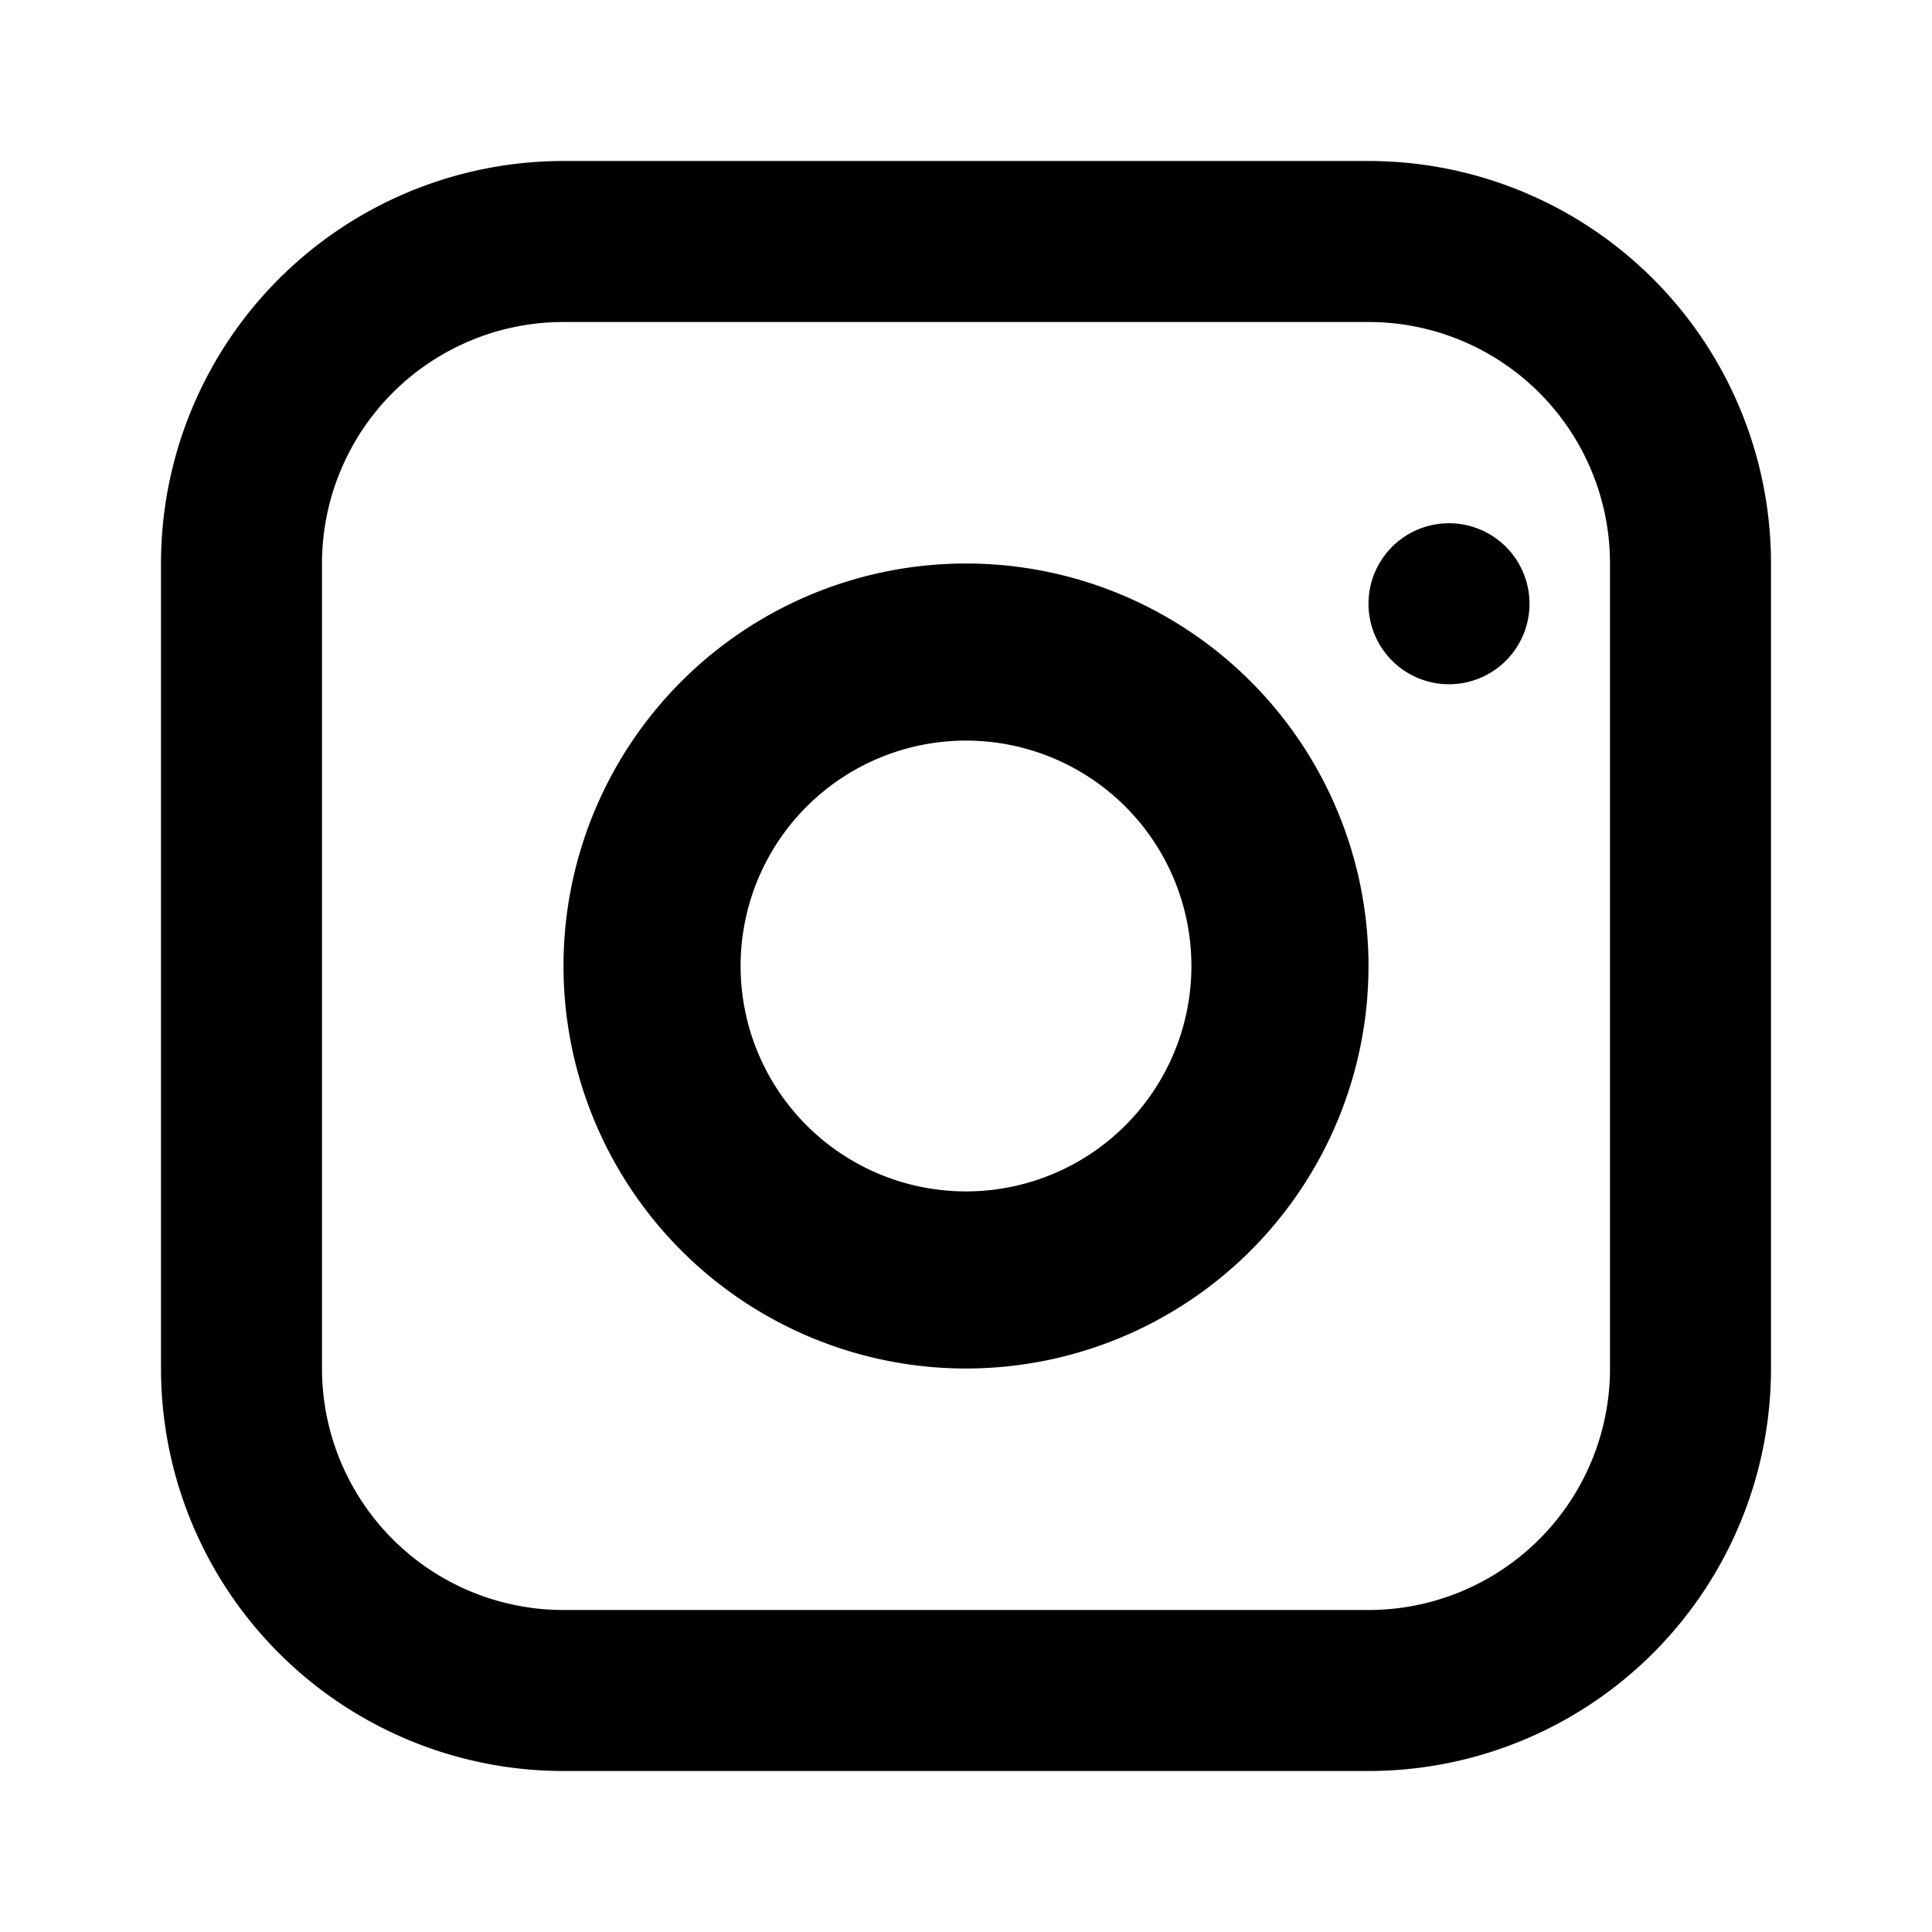
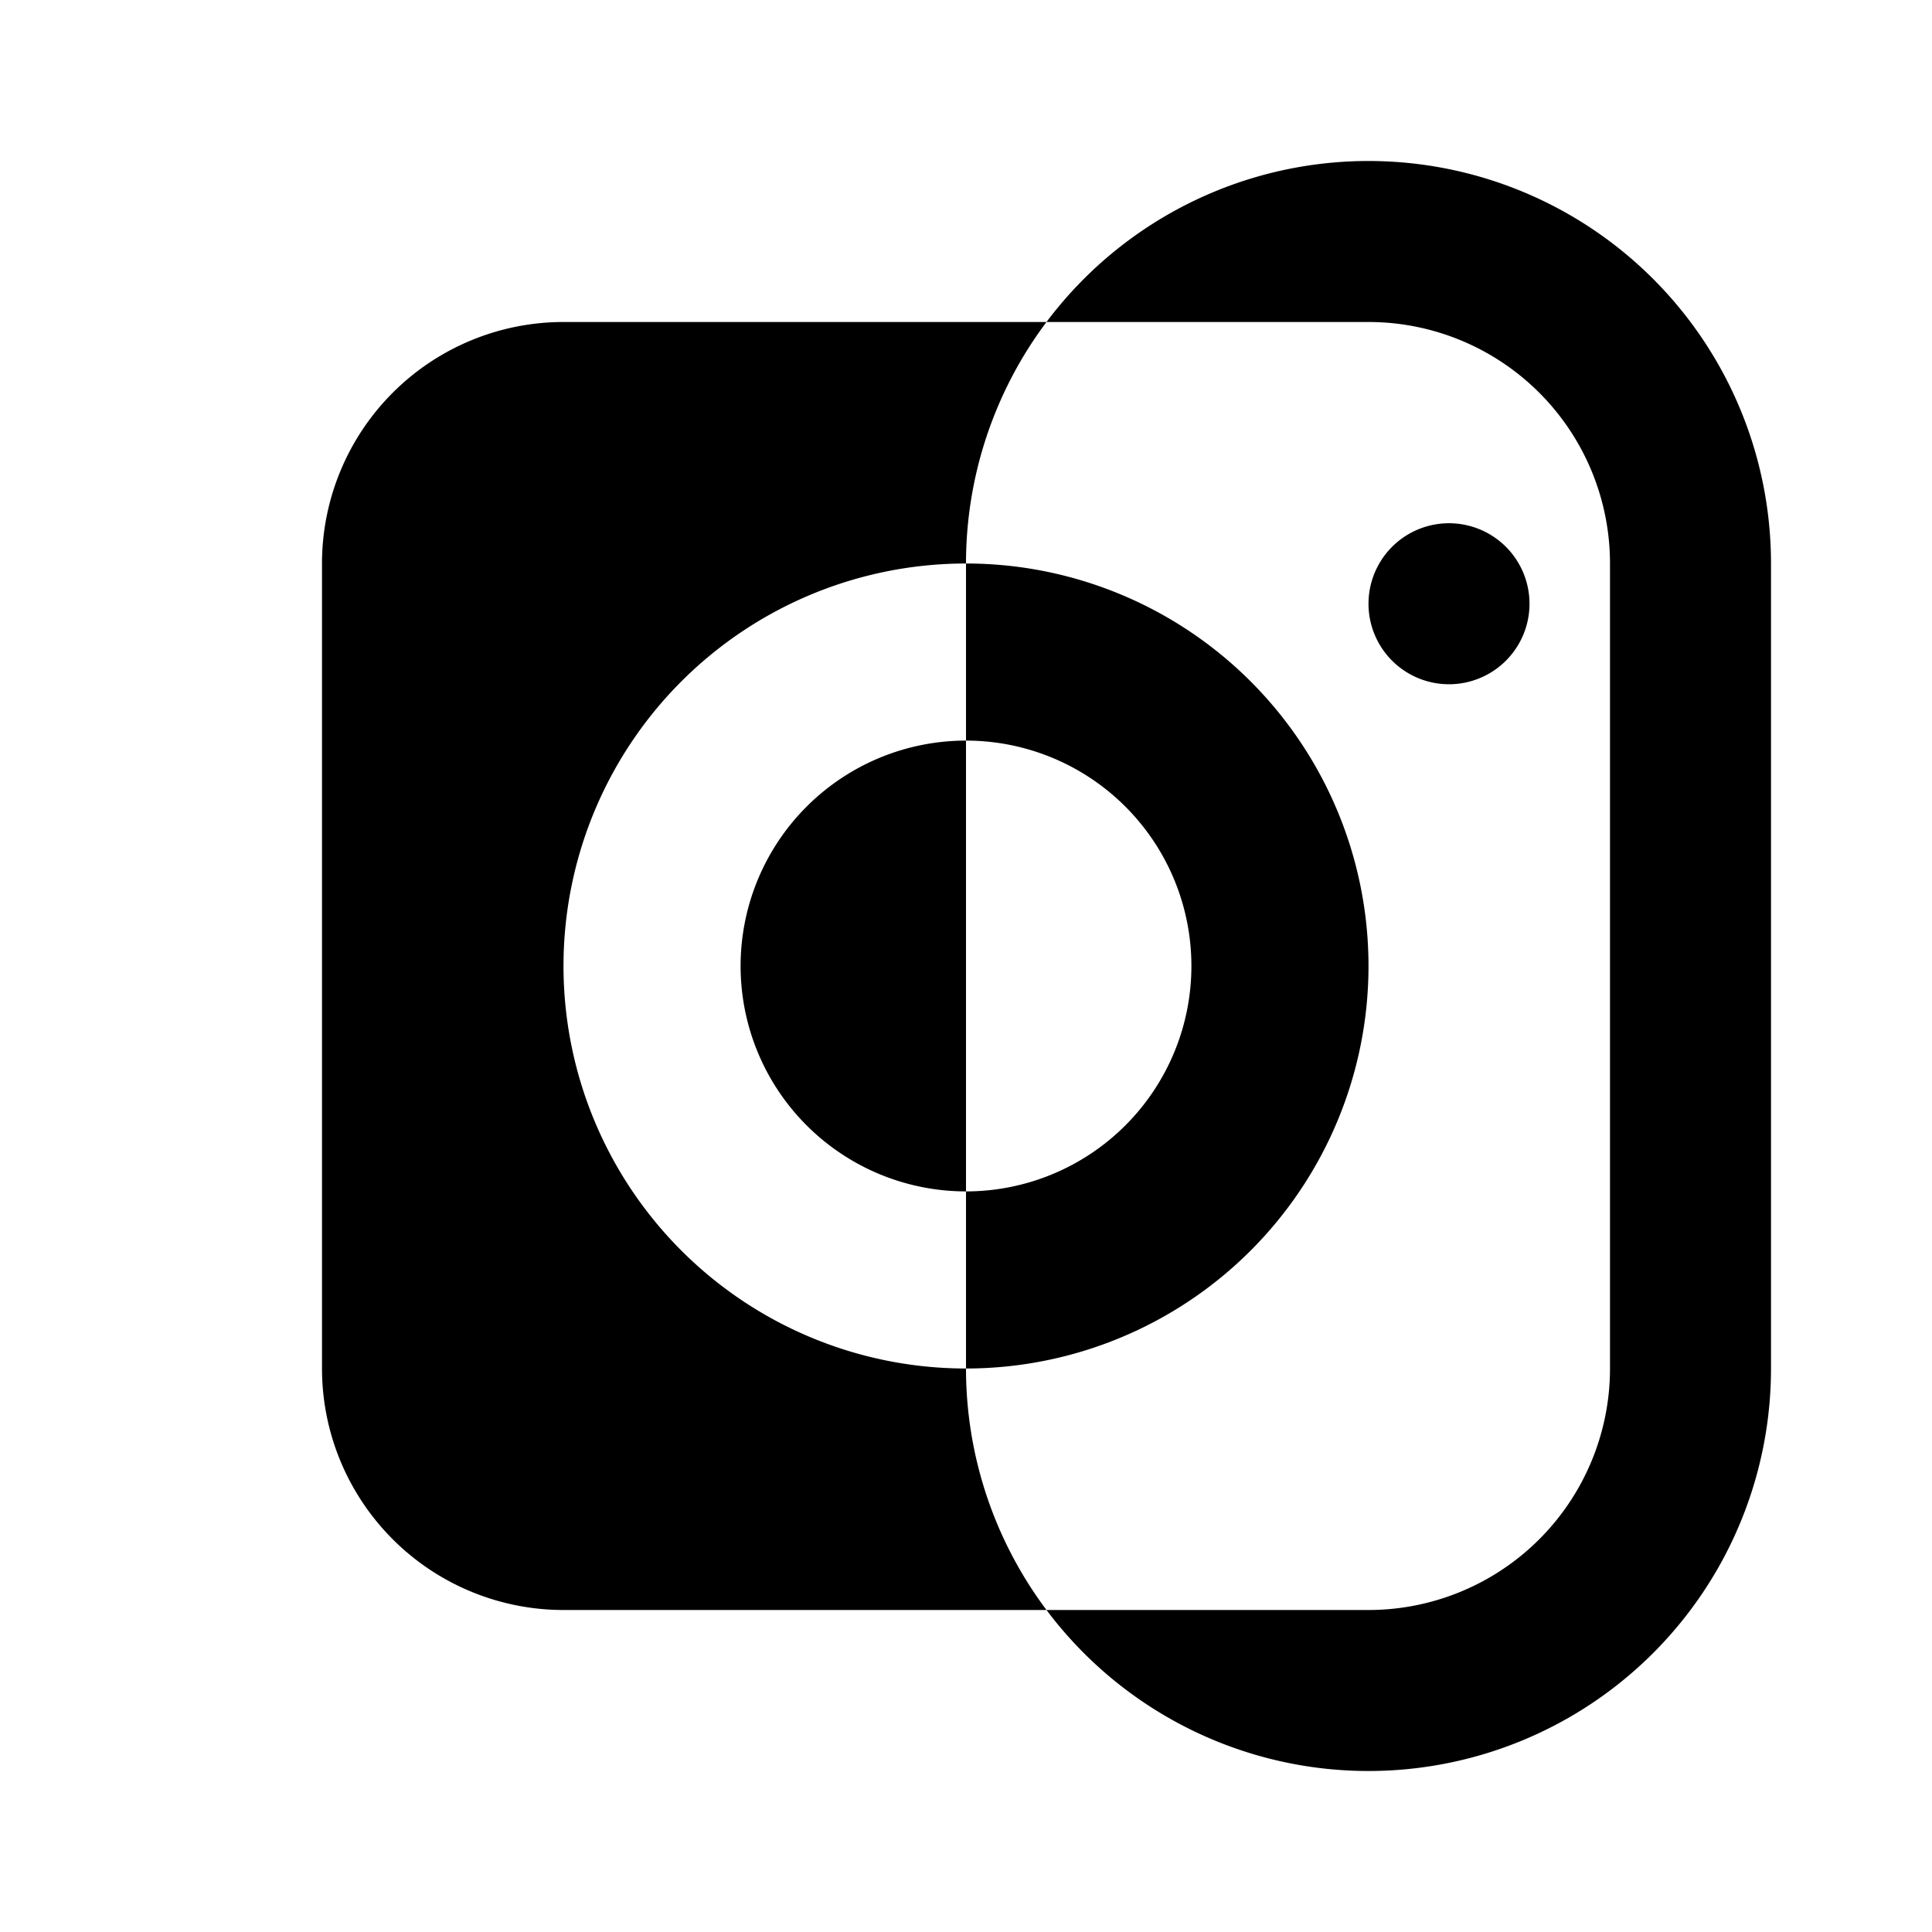
<svg xmlns="http://www.w3.org/2000/svg" viewBox="0 0 24 24">
-   <path fill="currentColor" d="M7 2h10a5 5 0 015 5v10a5 5 0 01-5 5H7a5 5 0 01-5-5V7a5 5 0 015-5zm0 2a3 3 0 00-3 3v10a3 3 0 003 3h10a3 3 0 003-3V7a3 3 0 00-3-3H7zm5 3a5 5 0 110 10 5 5 0 010-10zm0 2.2A2.8 2.8 0 1014.8 12 2.8 2.8 0 0012 9.2zM18 6.5a1 1 0 110 2 1 1 0 010-2z" />
+   <path fill="currentColor" d="M7 2h10a5 5 0 015 5v10a5 5 0 01-5 5a5 5 0 01-5-5V7a5 5 0 015-5zm0 2a3 3 0 00-3 3v10a3 3 0 003 3h10a3 3 0 003-3V7a3 3 0 00-3-3H7zm5 3a5 5 0 110 10 5 5 0 010-10zm0 2.2A2.8 2.8 0 1014.8 12 2.8 2.8 0 0012 9.2zM18 6.5a1 1 0 110 2 1 1 0 010-2z" />
</svg>